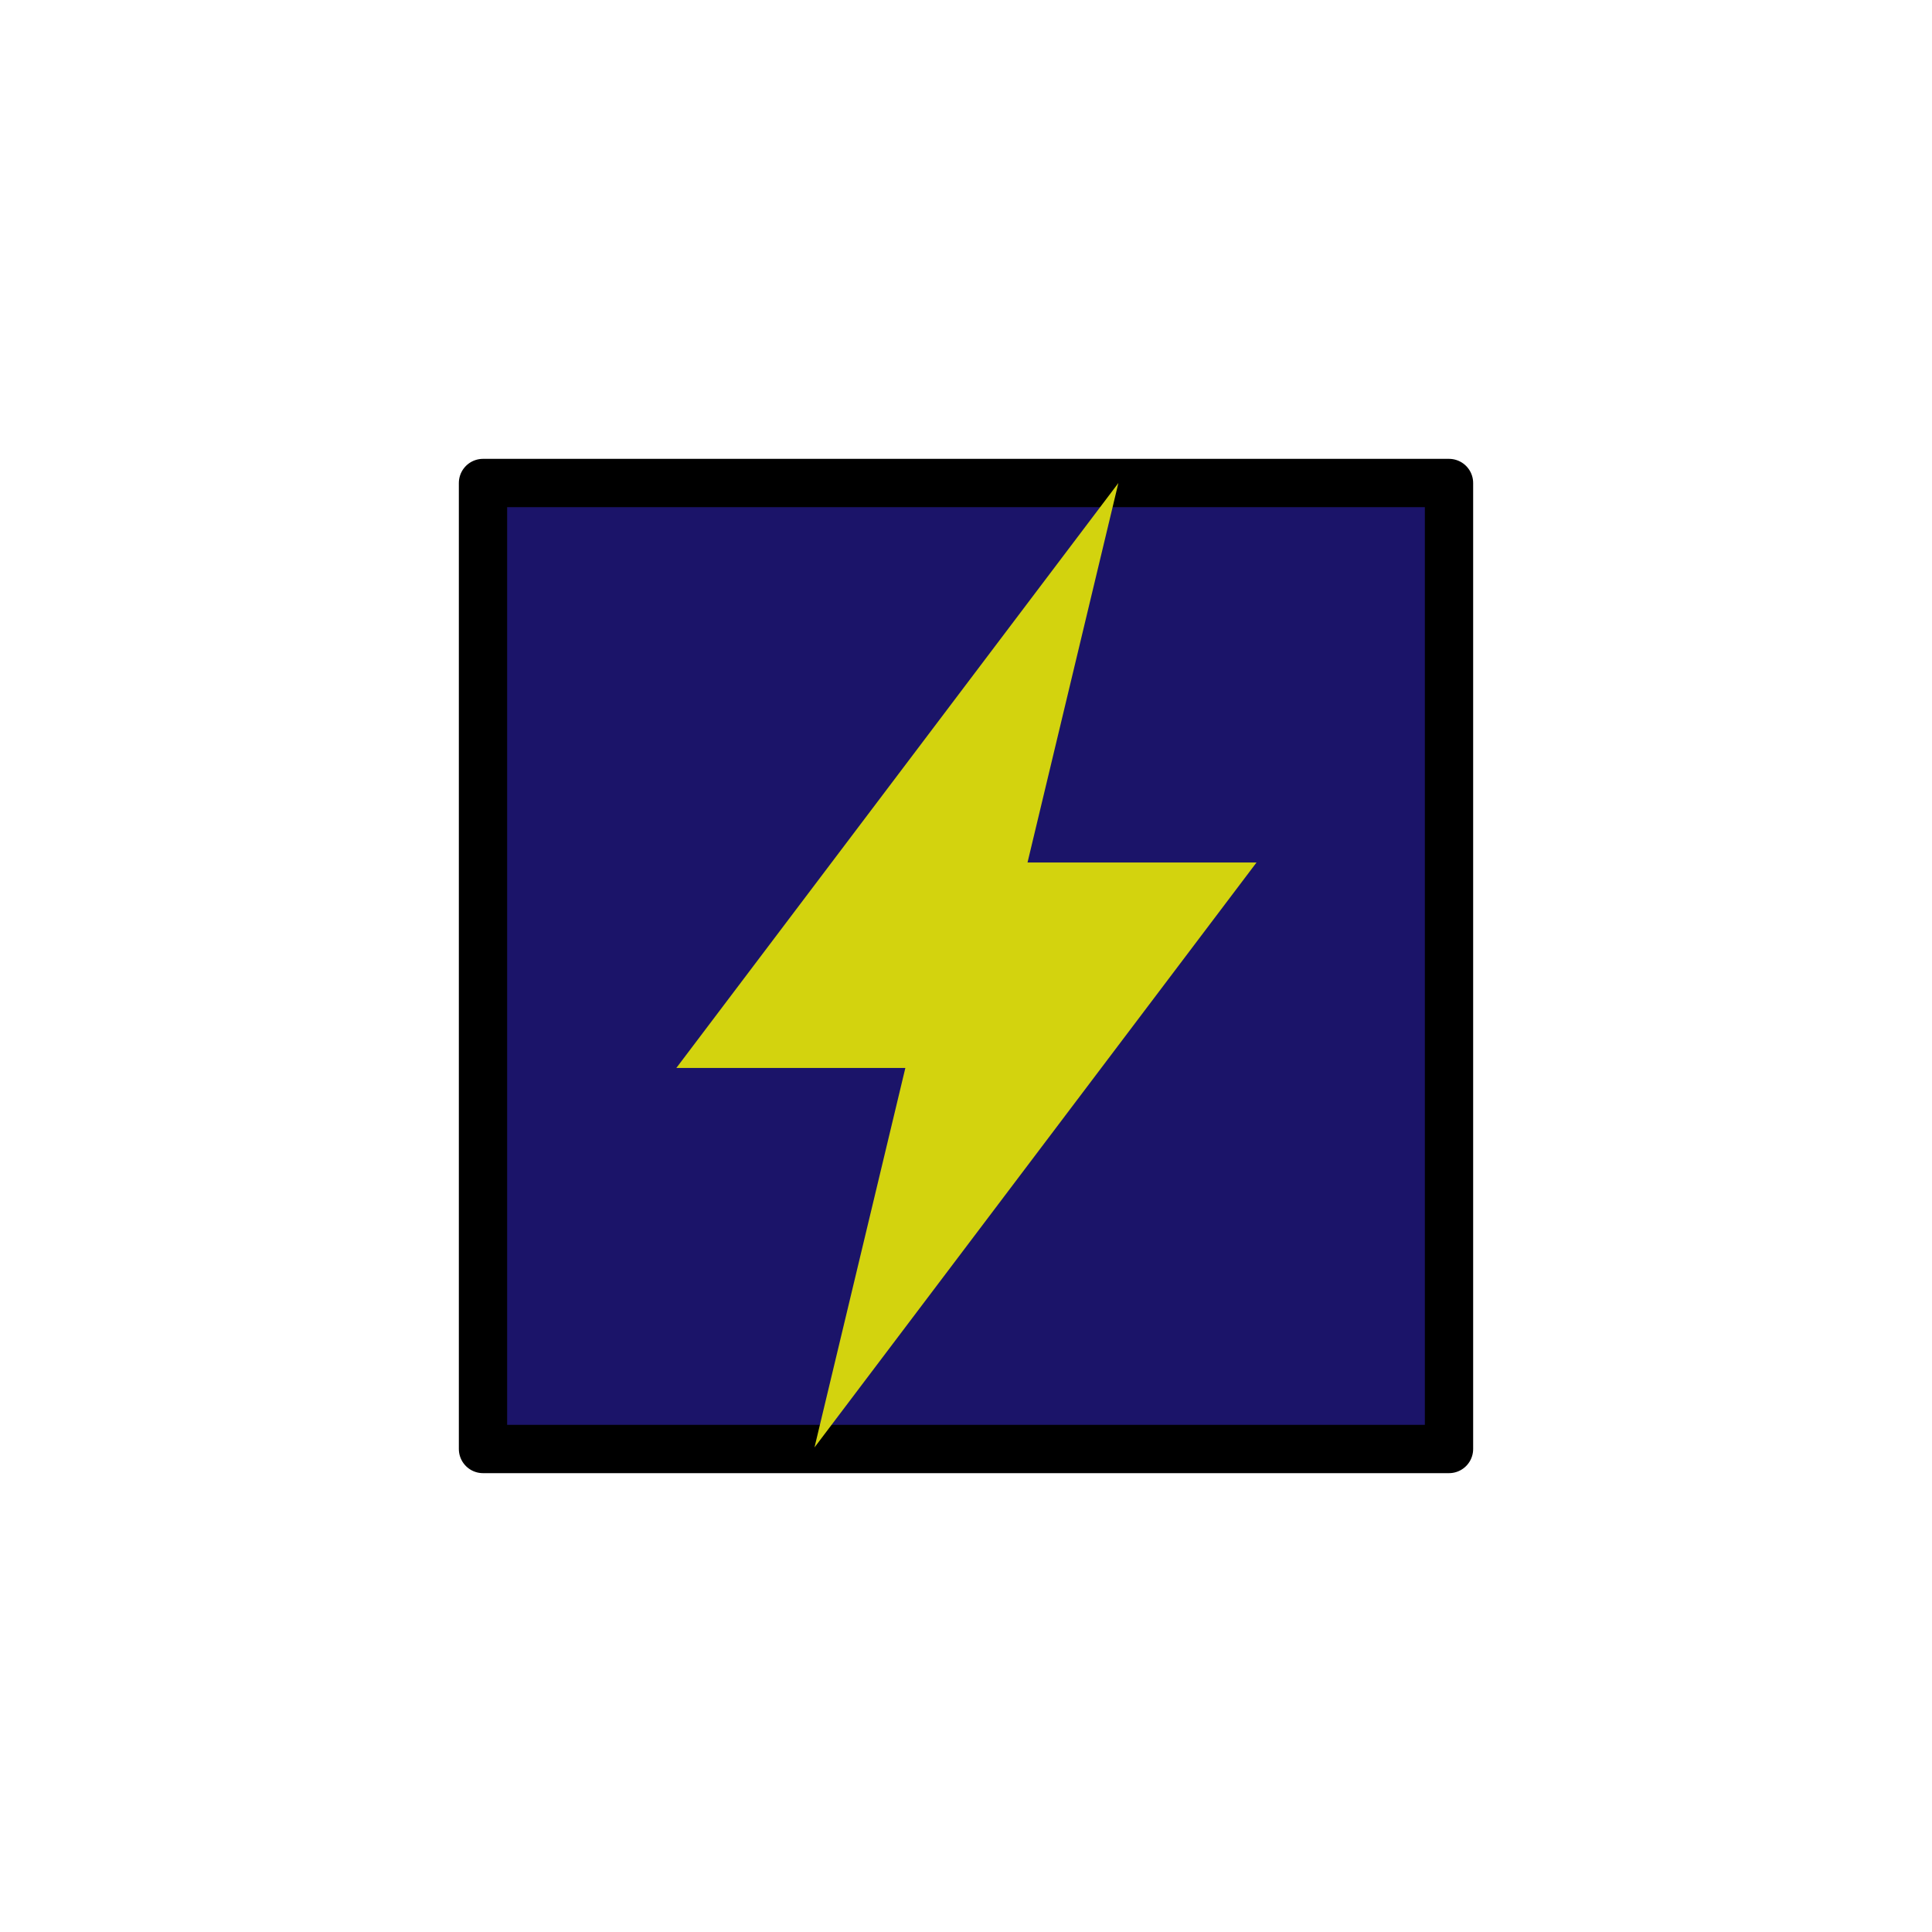
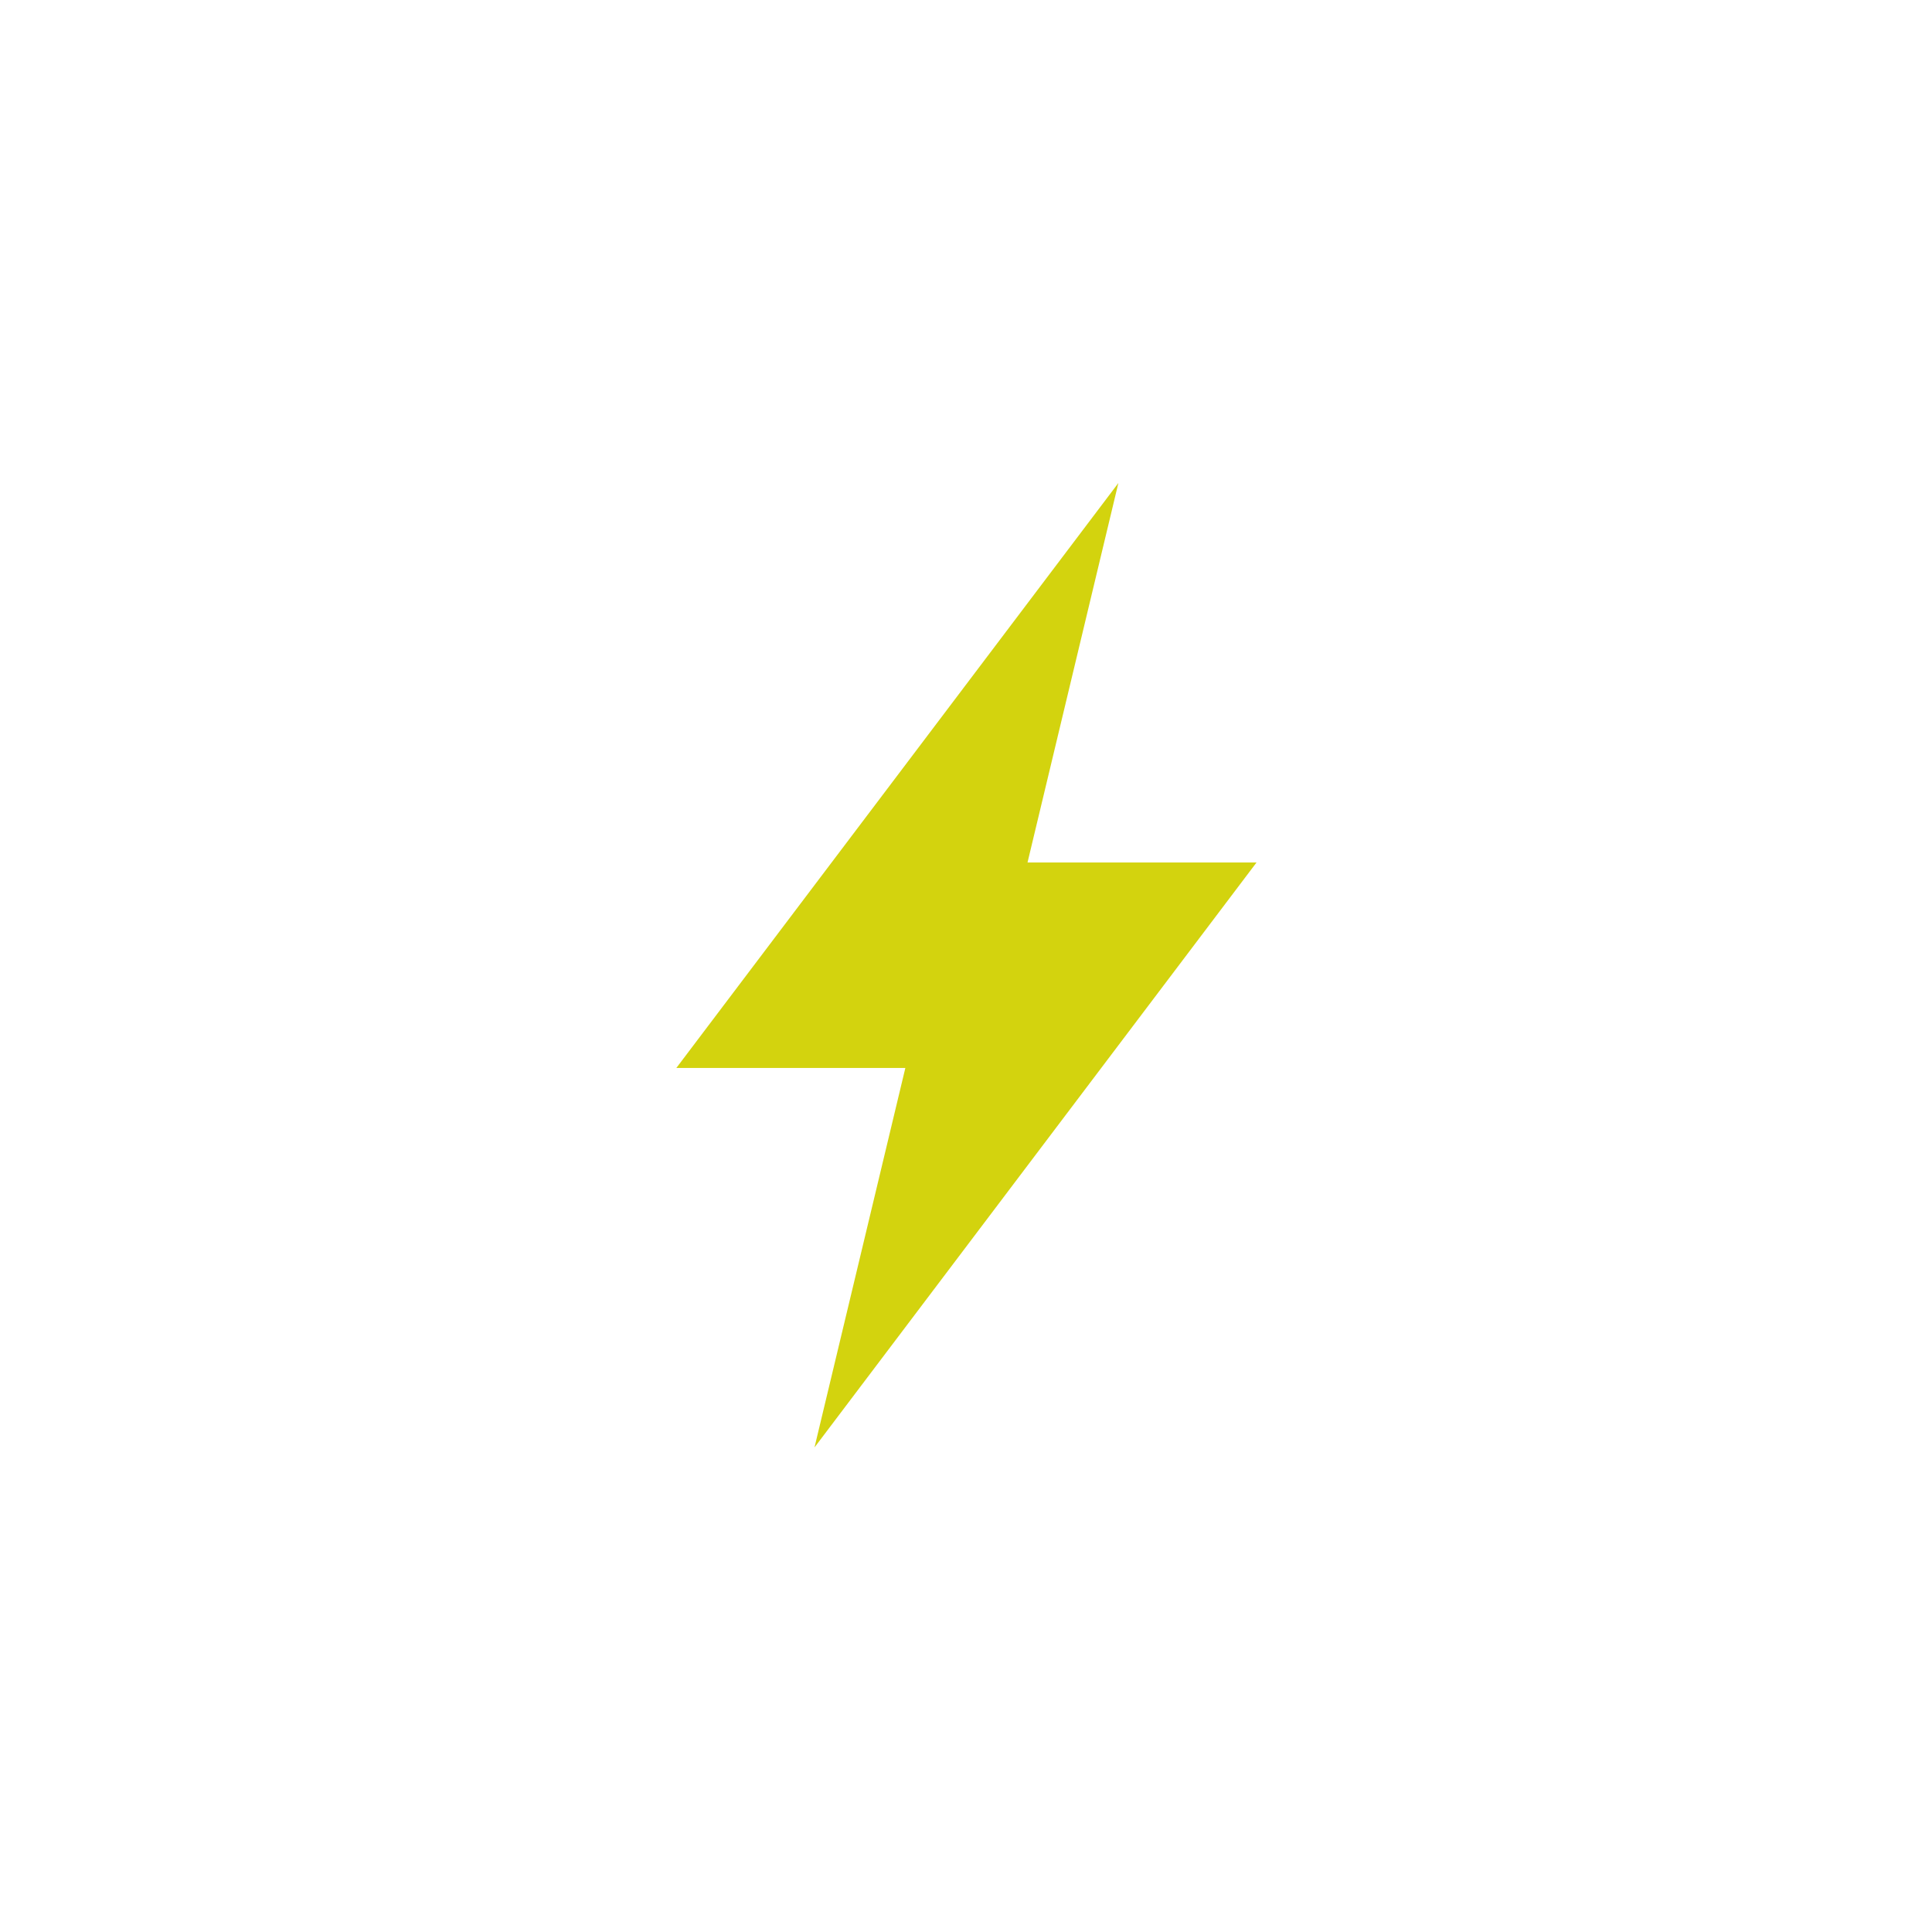
<svg xmlns="http://www.w3.org/2000/svg" xmlns:ns1="http://sodipodi.sourceforge.net/DTD/sodipodi-0.dtd" xmlns:ns2="http://www.inkscape.org/namespaces/inkscape" version="1.1" x="0px" y="0px" viewBox="0 0 40 40" enable-background="new 0 0 100 100" xml:space="preserve" id="svg3" ns1:docname="SE_existente.svg" width="40" height="40" ns2:version="1.3 (0e150ed6c4, 2023-07-21)">
  <defs id="defs3" />
  <ns1:namedview id="namedview3" pagecolor="#ffffff" bordercolor="#000000" borderopacity="0.25" ns2:showpageshadow="2" ns2:pageopacity="0.0" ns2:pagecheckerboard="0" ns2:deskcolor="#d1d1d1" ns2:zoom="3.252" ns2:cx="28.290283" ns2:cy="32.595326" ns2:window-width="1278" ns2:window-height="1000" ns2:window-x="1266" ns2:window-y="0" ns2:window-maximized="0" ns2:current-layer="svg3" />
-   <rect style="fill:#1b1469;fill-opacity:1;stroke-width:1;stroke-linecap:round;stroke-linejoin:round;paint-order:stroke fill markers;stroke:#000000;stroke-opacity:1;stroke-dasharray:none" id="rect3" width="20" height="20" x="10" y="10" />
  <style type="text/css" id="style1">
	.st0{fill:none;stroke:#000000;stroke-width:2;stroke-miterlimit:10;}
	.st1{stroke:#000000;stroke-width:0.75;stroke-linecap:square;stroke-linejoin:round;stroke-miterlimit:10;}
	.st2{fill:none;stroke:#000000;stroke-width:2;stroke-linejoin:round;stroke-miterlimit:10;}
	.st3{fill:none;stroke:#000000;stroke-width:2;stroke-linecap:round;stroke-miterlimit:10;}
	.st4{stroke:#000000;stroke-width:2;stroke-miterlimit:10;}
</style>
  <g id="g1" transform="matrix(0.286,0,0,0.312,10.857,10)" style="fill:#d3d30e;fill-opacity:1">
    <polygon points="43,0 11,38.817 27.578,38.817 21,64 53,25.183 36.422,25.183 " id="polygon1" style="fill:#d3d30e;fill-opacity:1" />
  </g>
</svg>